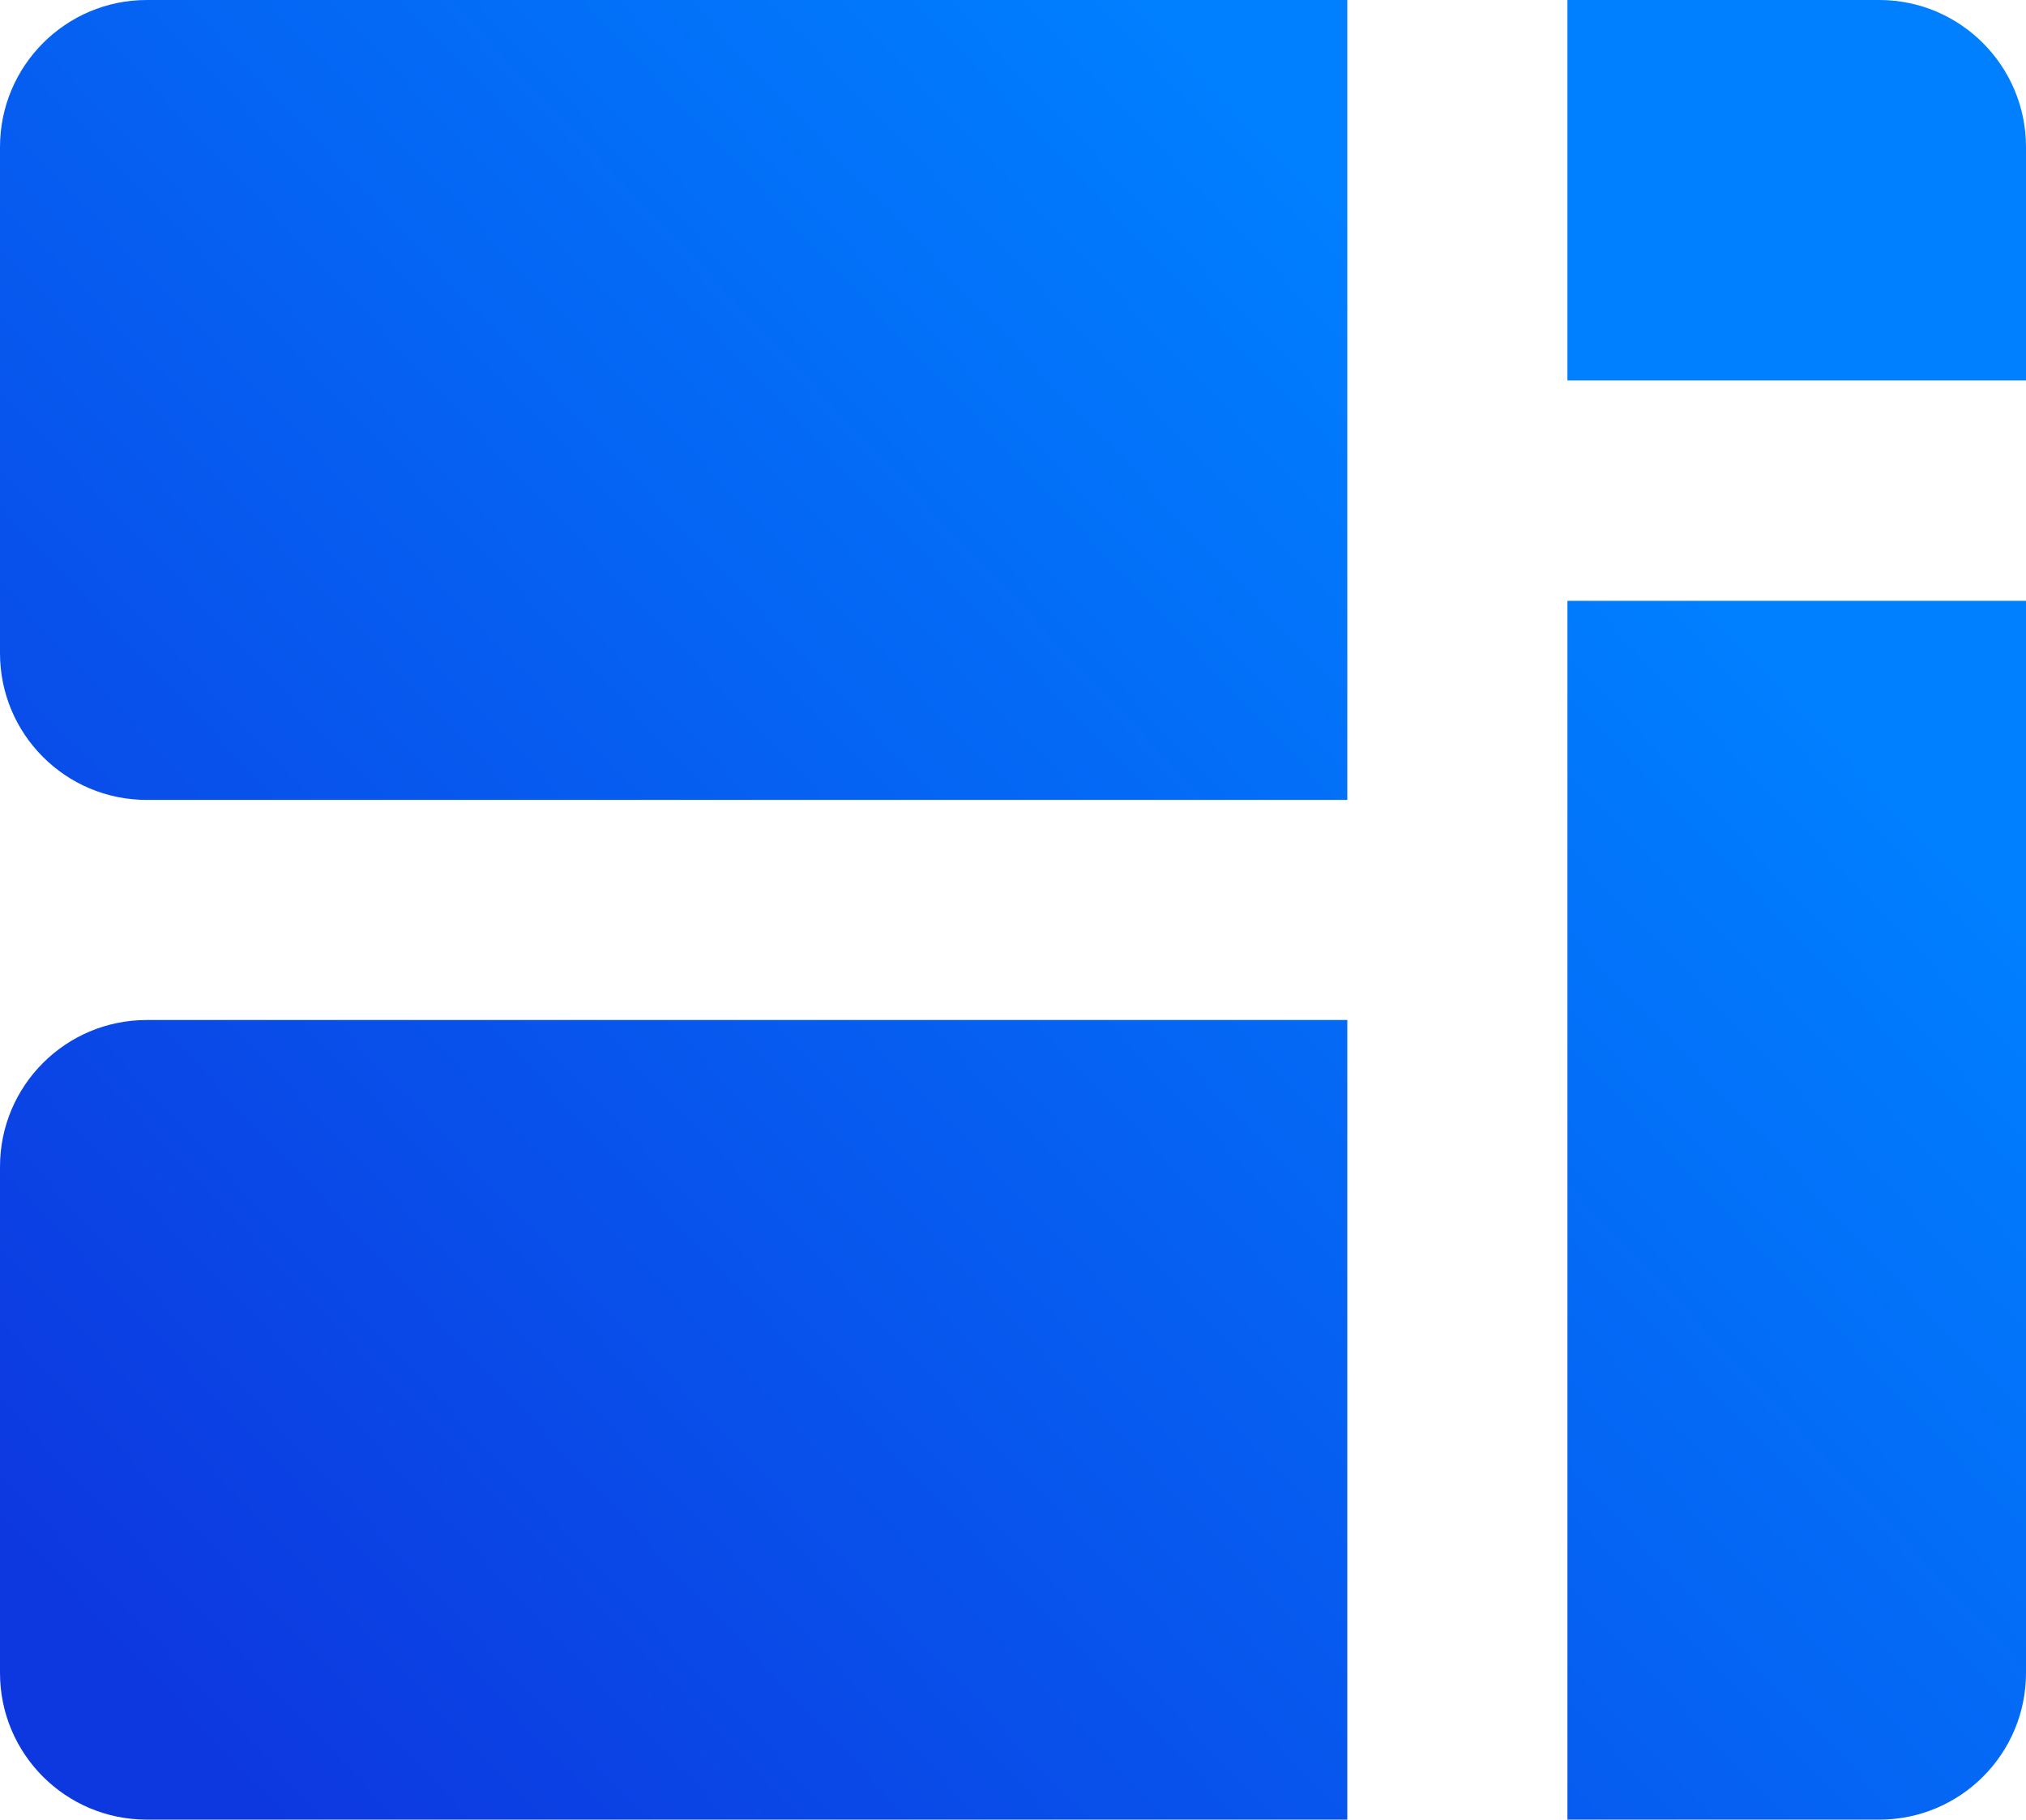
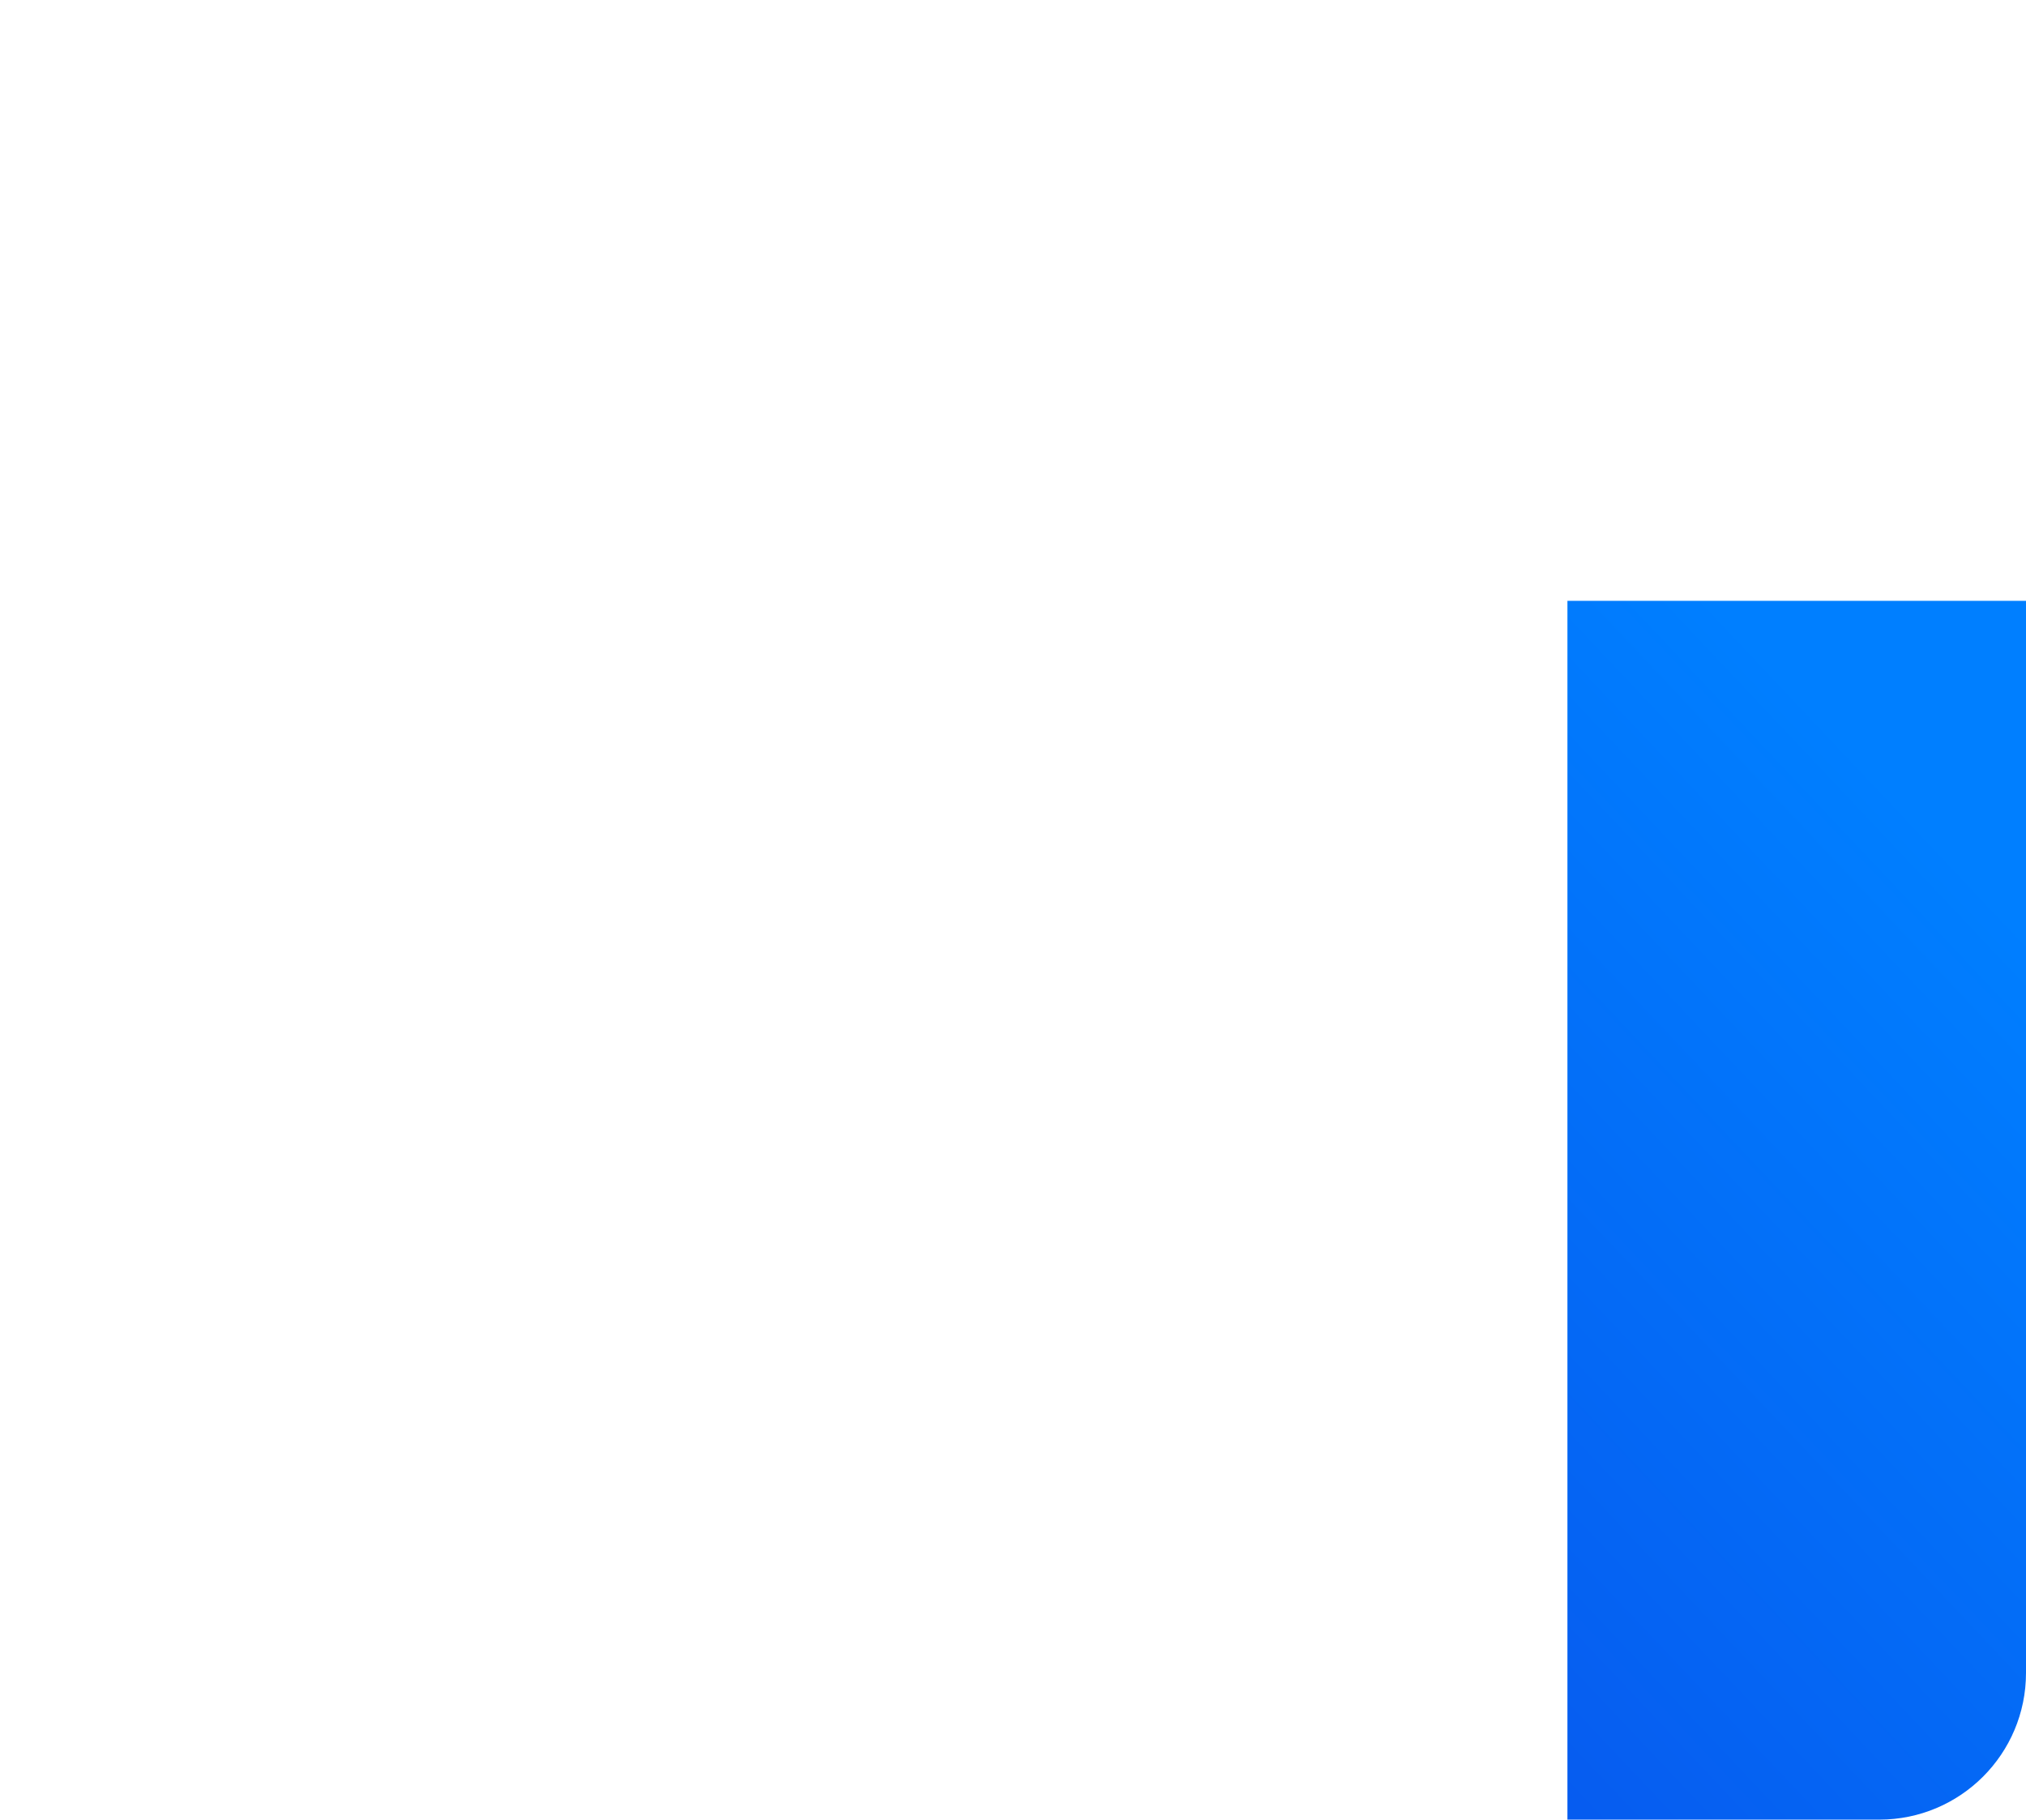
<svg xmlns="http://www.w3.org/2000/svg" xmlns:xlink="http://www.w3.org/1999/xlink" id="Capa_2" viewBox="0 0 68.48 61.52">
  <defs>
    <style>
      .cls-1 {
        fill: url(#Degradado_sin_nombre_4-2);
      }

      .cls-2 {
        fill: url(#Degradado_sin_nombre_4-4);
      }

      .cls-3 {
        fill: url(#Degradado_sin_nombre_4-3);
      }

      .cls-4 {
        fill: url(#Degradado_sin_nombre_4);
      }
    </style>
    <linearGradient id="Degradado_sin_nombre_4" data-name="Degradado sin nombre 4" x1="-7.71" y1="20.3" x2="38.74" y2="64.14" gradientTransform="translate(0 64) scale(1 -1)" gradientUnits="userSpaceOnUse">
      <stop offset="0" stop-color="#0d38e0" />
      <stop offset="1" stop-color="#007fff" />
    </linearGradient>
    <linearGradient id="Degradado_sin_nombre_4-2" data-name="Degradado sin nombre 4" x1="5.94" y1="5.84" x2="52.39" y2="49.68" xlink:href="#Degradado_sin_nombre_4" />
    <linearGradient id="Degradado_sin_nombre_4-3" data-name="Degradado sin nombre 4" x1="22.44" y1="-11.64" x2="68.89" y2="32.2" xlink:href="#Degradado_sin_nombre_4" />
    <linearGradient id="Degradado_sin_nombre_4-4" data-name="Degradado sin nombre 4" x1="9.5" y1="2.07" x2="55.95" y2="45.91" xlink:href="#Degradado_sin_nombre_4" />
  </defs>
  <g id="Capa_2-2" data-name="Capa_2">
    <g>
-       <path class="cls-4" d="M0,4.97v17.11c0,2.74,2.22,4.96,4.96,4.96h40.58V0H4.96C2.22,0,0,2.23,0,4.97Z" />
-       <path class="cls-1" d="M68.48,4.97C68.48,2.23,66.26,0,63.52,0h-10.54v12.86h15.5s0-7.9,0-7.9Z" />
      <path class="cls-3" d="M52.98,61.51h10.54c2.74,0,4.96-2.22,4.96-4.96V20.31h-15.5v41.21h0Z" />
-       <path class="cls-2" d="M0,56.55c0,2.74,2.22,4.96,4.96,4.96h40.58v-27.03H4.96c-2.74,0-4.96,2.22-4.96,4.96v17.11Z" />
    </g>
  </g>
</svg>